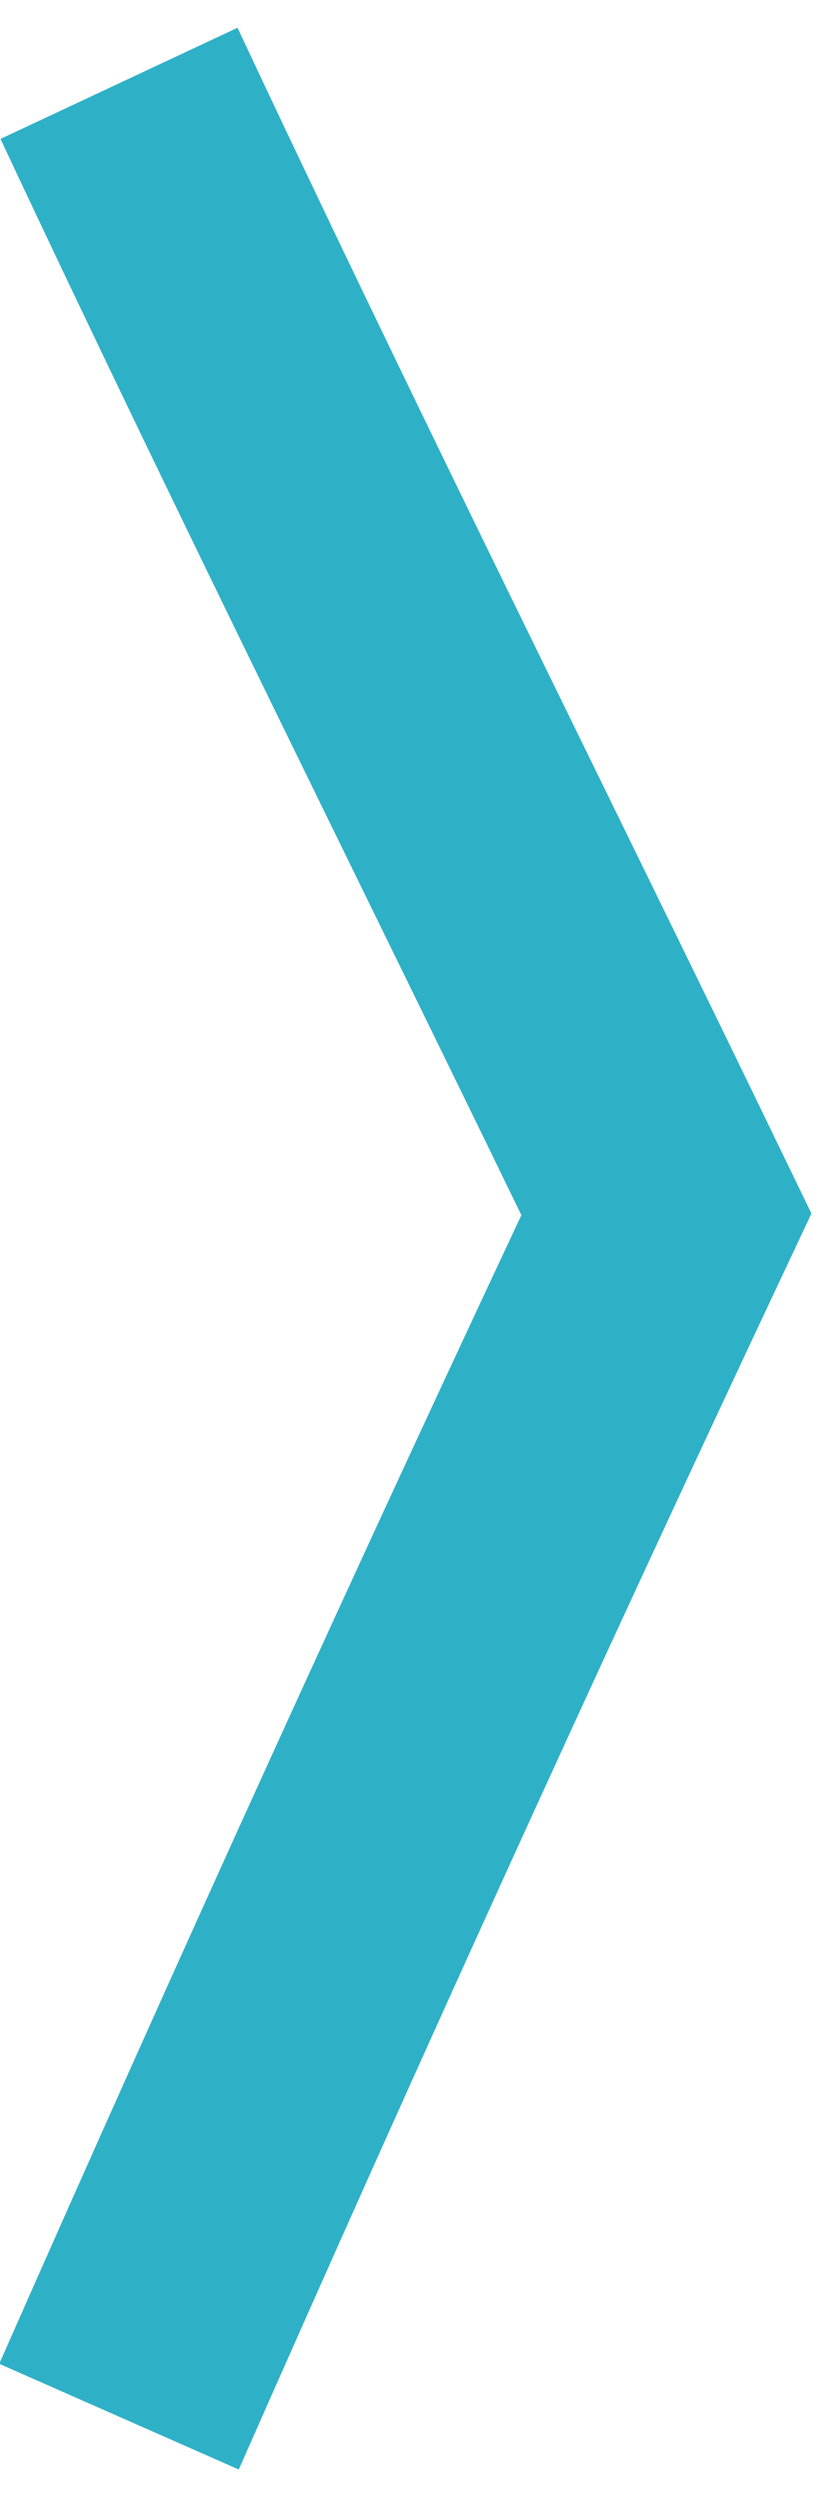
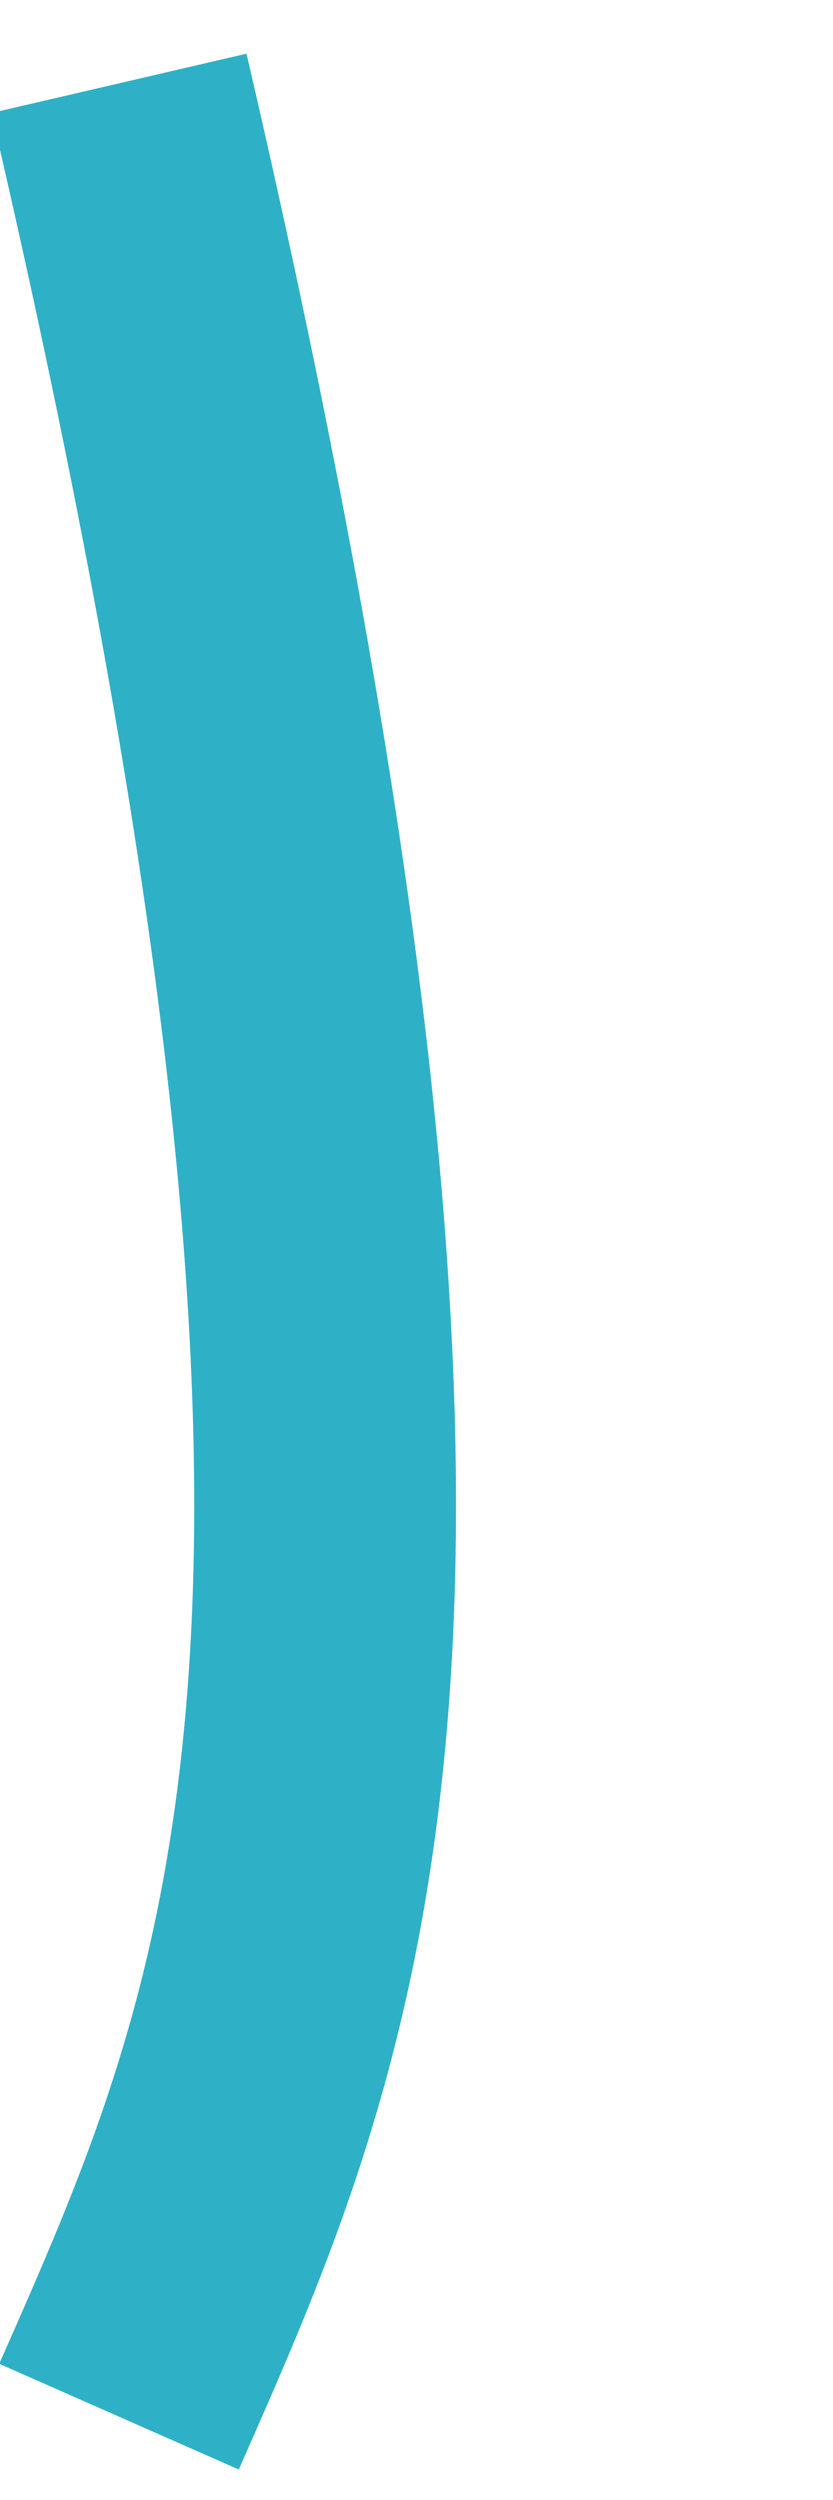
<svg xmlns="http://www.w3.org/2000/svg" version="1.1" id="Ebene_1" x="0px" y="0px" width="7px" height="21px" viewBox="0 0 7 21" style="enable-background:new 0 0 7 21;" xml:space="preserve">
  <style type="text/css">
	.st0{fill:none;stroke:#2EB1C7;stroke-width:2.2;stroke-miterlimit:10;}
</style>
-   <path class="st0" d="M1,0.7c1.5,3.2,3.1,6.4,4.6,9.5C4,13.6,2.5,16.9,1,20.3" />
+   <path class="st0" d="M1,0.7C4,13.6,2.5,16.9,1,20.3" />
</svg>